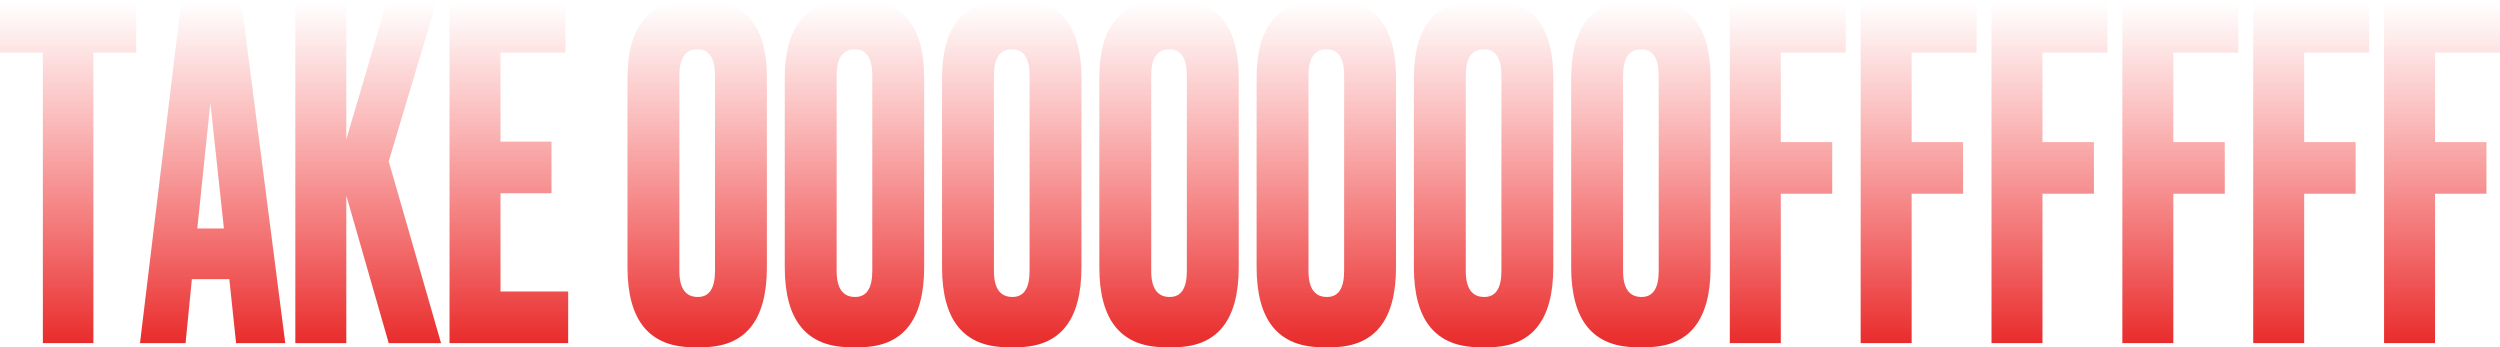
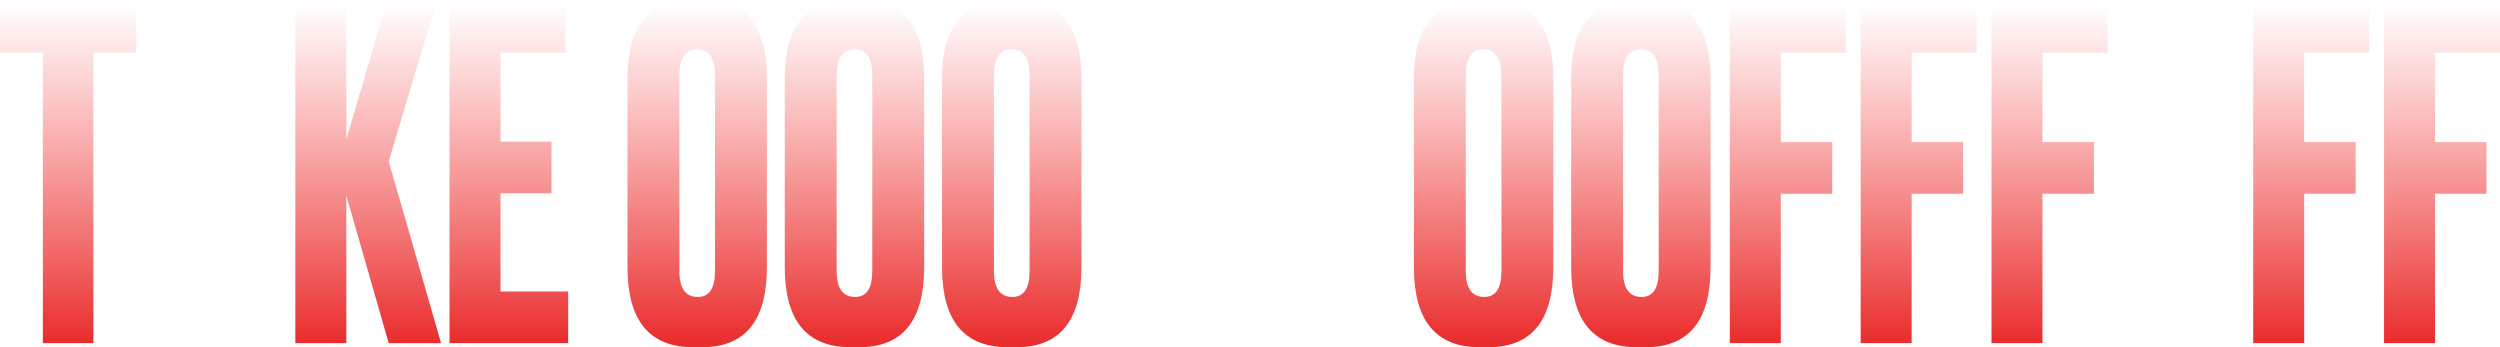
<svg xmlns="http://www.w3.org/2000/svg" width="1440" height="200" viewBox="0 0 1440 200" fill="none">
  <path d="M0 1.842H78.477V30.263H53.79V197.632H24.686V30.263H0V1.842Z" fill="url(#paint0_linear_5657_514)" />
-   <path d="M135.986 197.632L132.089 160.789H110.52L106.882 197.632H80.637L104.284 1.842H139.105L164.311 197.632H135.986ZM121.175 59.211L113.639 131.579H128.97L121.175 59.211Z" fill="url(#paint1_linear_5657_514)" />
  <path d="M199.473 112.632V197.632H170.109V1.842H199.473V80.263L222.6 1.842H251.184L223.899 92.895L254.043 197.632H223.899L199.473 112.632Z" fill="url(#paint2_linear_5657_514)" />
  <path d="M258.927 1.842H325.711V30.263H288.291V81.579H317.655V111.316H288.291V167.895H327.27V197.632H258.927V1.842Z" fill="url(#paint3_linear_5657_514)" />
  <path d="M441.727 44.737V153.947C441.727 184.649 429.253 200 404.307 200H399.37C374.077 200 361.431 184.649 361.431 153.947V45C361.431 15 373.99 0 399.11 0H404.047C417.56 0 427.175 3.86 432.891 11.579C438.782 19.298 441.727 30.351 441.727 44.737ZM411.843 156.053V43.421C411.843 33.421 408.465 28.421 401.709 28.421C394.779 28.421 391.314 33.421 391.314 43.421V156.053C391.314 166.053 394.866 171.053 401.968 171.053C408.552 171.053 411.843 166.053 411.843 156.053Z" fill="url(#paint4_linear_5657_514)" />
  <path d="M532.321 44.737V153.947C532.321 184.649 519.848 200 494.902 200H489.965C464.672 200 452.025 184.649 452.025 153.947V45C452.025 15 464.585 0 489.705 0H494.642C508.155 0 517.769 3.86 523.486 11.579C529.376 19.298 532.321 30.351 532.321 44.737ZM502.438 156.053V43.421C502.438 33.421 499.06 28.421 492.303 28.421C485.374 28.421 481.909 33.421 481.909 43.421V156.053C481.909 166.053 485.46 171.053 492.563 171.053C499.146 171.053 502.438 166.053 502.438 156.053Z" fill="url(#paint5_linear_5657_514)" />
  <path d="M622.916 44.737V153.947C622.916 184.649 610.443 200 585.497 200H580.559C555.266 200 542.62 184.649 542.62 153.947V45C542.62 15 555.18 0 580.299 0H585.237C598.749 0 608.364 3.86 614.081 11.579C619.971 19.298 622.916 30.351 622.916 44.737ZM593.032 156.053V43.421C593.032 33.421 589.654 28.421 582.898 28.421C575.969 28.421 572.504 33.421 572.504 43.421V156.053C572.504 166.053 576.055 171.053 583.158 171.053C589.741 171.053 593.032 166.053 593.032 156.053Z" fill="url(#paint6_linear_5657_514)" />
-   <path d="M713.511 44.737V153.947C713.511 184.649 701.038 200 676.091 200H671.154C645.861 200 633.215 184.649 633.215 153.947V45C633.215 15 645.775 0 670.894 0H675.831C689.344 0 698.959 3.86 704.676 11.579C710.566 19.298 713.511 30.351 713.511 44.737ZM683.627 156.053V43.421C683.627 33.421 680.249 28.421 673.493 28.421C666.563 28.421 663.098 33.421 663.098 43.421V156.053C663.098 166.053 666.65 171.053 673.753 171.053C680.336 171.053 683.627 166.053 683.627 156.053Z" fill="url(#paint7_linear_5657_514)" />
-   <path d="M804.105 44.737V153.947C804.105 184.649 791.632 200 766.686 200H761.749C736.456 200 723.81 184.649 723.81 153.947V45C723.81 15 736.369 0 761.489 0H766.426C779.939 0 789.553 3.86 795.27 11.579C801.16 19.298 804.105 30.351 804.105 44.737ZM774.222 156.053V43.421C774.222 33.421 770.844 28.421 764.087 28.421C757.158 28.421 753.693 33.421 753.693 43.421V156.053C753.693 166.053 757.245 171.053 764.347 171.053C770.93 171.053 774.222 166.053 774.222 156.053Z" fill="url(#paint8_linear_5657_514)" />
  <path d="M894.7 44.737V153.947C894.7 184.649 882.227 200 857.281 200H852.343C827.051 200 814.404 184.649 814.404 153.947V45C814.404 15 826.964 0 852.083 0H857.021C870.533 0 880.148 3.86 885.865 11.579C891.755 19.298 894.7 30.351 894.7 44.737ZM864.817 156.053V43.421C864.817 33.421 861.438 28.421 854.682 28.421C847.753 28.421 844.288 33.421 844.288 43.421V156.053C844.288 166.053 847.839 171.053 854.942 171.053C861.525 171.053 864.817 166.053 864.817 156.053Z" fill="url(#paint9_linear_5657_514)" />
  <path d="M985.295 44.737V153.947C985.295 184.649 972.822 200 947.875 200H942.938C917.645 200 904.999 184.649 904.999 153.947V45C904.999 15 917.559 0 942.678 0H947.616C961.128 0 970.743 3.86 976.46 11.579C982.35 19.298 985.295 30.351 985.295 44.737ZM955.411 156.053V43.421C955.411 33.421 952.033 28.421 945.277 28.421C938.347 28.421 934.883 33.421 934.883 43.421V156.053C934.883 166.053 938.434 171.053 945.537 171.053C952.12 171.053 955.411 166.053 955.411 156.053Z" fill="url(#paint10_linear_5657_514)" />
  <path d="M996.373 197.632V1.842H1063.16V30.263H1025.74V81.842H1055.36V111.579H1025.74V197.632H996.373Z" fill="url(#paint11_linear_5657_514)" />
  <path d="M1071.74 197.632V1.842H1138.53V30.263H1101.11V81.842H1130.73V111.579H1101.11V197.632H1071.74Z" fill="url(#paint12_linear_5657_514)" />
  <path d="M1147.11 197.632V1.842H1213.89V30.263H1176.47V81.842H1206.1V111.579H1176.47V197.632H1147.11Z" fill="url(#paint13_linear_5657_514)" />
-   <path d="M1222.48 197.632V1.842H1289.26V30.263H1251.84V81.842H1281.47V111.579H1251.84V197.632H1222.48Z" fill="url(#paint14_linear_5657_514)" />
  <path d="M1297.85 197.632V1.842H1364.63V30.263H1327.21V81.842H1356.84V111.579H1327.21V197.632H1297.85Z" fill="url(#paint15_linear_5657_514)" />
  <path d="M1373.22 197.632V1.842H1440V30.263H1402.58V81.842H1432.2V111.579H1402.58V197.632H1373.22Z" fill="url(#paint16_linear_5657_514)" />
  <defs>
    <linearGradient id="paint0_linear_5657_514" x1="720.135" y1="1.324" x2="720.135" y2="197.632" gradientUnits="userSpaceOnUse">
      <stop stop-color="#F74141" stop-opacity="0" />
      <stop offset="1" stop-color="#E92C2C" />
    </linearGradient>
    <linearGradient id="paint1_linear_5657_514" x1="720.135" y1="1.324" x2="720.135" y2="197.632" gradientUnits="userSpaceOnUse">
      <stop stop-color="#F74141" stop-opacity="0" />
      <stop offset="1" stop-color="#E92C2C" />
    </linearGradient>
    <linearGradient id="paint2_linear_5657_514" x1="720.135" y1="1.324" x2="720.135" y2="197.632" gradientUnits="userSpaceOnUse">
      <stop stop-color="#F74141" stop-opacity="0" />
      <stop offset="1" stop-color="#E92C2C" />
    </linearGradient>
    <linearGradient id="paint3_linear_5657_514" x1="720.135" y1="1.324" x2="720.135" y2="197.632" gradientUnits="userSpaceOnUse">
      <stop stop-color="#F74141" stop-opacity="0" />
      <stop offset="1" stop-color="#E92C2C" />
    </linearGradient>
    <linearGradient id="paint4_linear_5657_514" x1="720.135" y1="1.324" x2="720.135" y2="197.632" gradientUnits="userSpaceOnUse">
      <stop stop-color="#F74141" stop-opacity="0" />
      <stop offset="1" stop-color="#E92C2C" />
    </linearGradient>
    <linearGradient id="paint5_linear_5657_514" x1="720.135" y1="1.324" x2="720.135" y2="197.632" gradientUnits="userSpaceOnUse">
      <stop stop-color="#F74141" stop-opacity="0" />
      <stop offset="1" stop-color="#E92C2C" />
    </linearGradient>
    <linearGradient id="paint6_linear_5657_514" x1="720.135" y1="1.324" x2="720.135" y2="197.632" gradientUnits="userSpaceOnUse">
      <stop stop-color="#F74141" stop-opacity="0" />
      <stop offset="1" stop-color="#E92C2C" />
    </linearGradient>
    <linearGradient id="paint7_linear_5657_514" x1="720.135" y1="1.324" x2="720.135" y2="197.632" gradientUnits="userSpaceOnUse">
      <stop stop-color="#F74141" stop-opacity="0" />
      <stop offset="1" stop-color="#E92C2C" />
    </linearGradient>
    <linearGradient id="paint8_linear_5657_514" x1="720.135" y1="1.324" x2="720.135" y2="197.632" gradientUnits="userSpaceOnUse">
      <stop stop-color="#F74141" stop-opacity="0" />
      <stop offset="1" stop-color="#E92C2C" />
    </linearGradient>
    <linearGradient id="paint9_linear_5657_514" x1="720.135" y1="1.324" x2="720.135" y2="197.632" gradientUnits="userSpaceOnUse">
      <stop stop-color="#F74141" stop-opacity="0" />
      <stop offset="1" stop-color="#E92C2C" />
    </linearGradient>
    <linearGradient id="paint10_linear_5657_514" x1="720.135" y1="1.324" x2="720.135" y2="197.632" gradientUnits="userSpaceOnUse">
      <stop stop-color="#F74141" stop-opacity="0" />
      <stop offset="1" stop-color="#E92C2C" />
    </linearGradient>
    <linearGradient id="paint11_linear_5657_514" x1="720.135" y1="1.324" x2="720.135" y2="197.632" gradientUnits="userSpaceOnUse">
      <stop stop-color="#F74141" stop-opacity="0" />
      <stop offset="1" stop-color="#E92C2C" />
    </linearGradient>
    <linearGradient id="paint12_linear_5657_514" x1="720.135" y1="1.324" x2="720.135" y2="197.632" gradientUnits="userSpaceOnUse">
      <stop stop-color="#F74141" stop-opacity="0" />
      <stop offset="1" stop-color="#E92C2C" />
    </linearGradient>
    <linearGradient id="paint13_linear_5657_514" x1="720.135" y1="1.324" x2="720.135" y2="197.632" gradientUnits="userSpaceOnUse">
      <stop stop-color="#F74141" stop-opacity="0" />
      <stop offset="1" stop-color="#E92C2C" />
    </linearGradient>
    <linearGradient id="paint14_linear_5657_514" x1="720.135" y1="1.324" x2="720.135" y2="197.632" gradientUnits="userSpaceOnUse">
      <stop stop-color="#F74141" stop-opacity="0" />
      <stop offset="1" stop-color="#E92C2C" />
    </linearGradient>
    <linearGradient id="paint15_linear_5657_514" x1="720.135" y1="1.324" x2="720.135" y2="197.632" gradientUnits="userSpaceOnUse">
      <stop stop-color="#F74141" stop-opacity="0" />
      <stop offset="1" stop-color="#E92C2C" />
    </linearGradient>
    <linearGradient id="paint16_linear_5657_514" x1="720.135" y1="1.324" x2="720.135" y2="197.632" gradientUnits="userSpaceOnUse">
      <stop stop-color="#F74141" stop-opacity="0" />
      <stop offset="1" stop-color="#E92C2C" />
    </linearGradient>
  </defs>
</svg>